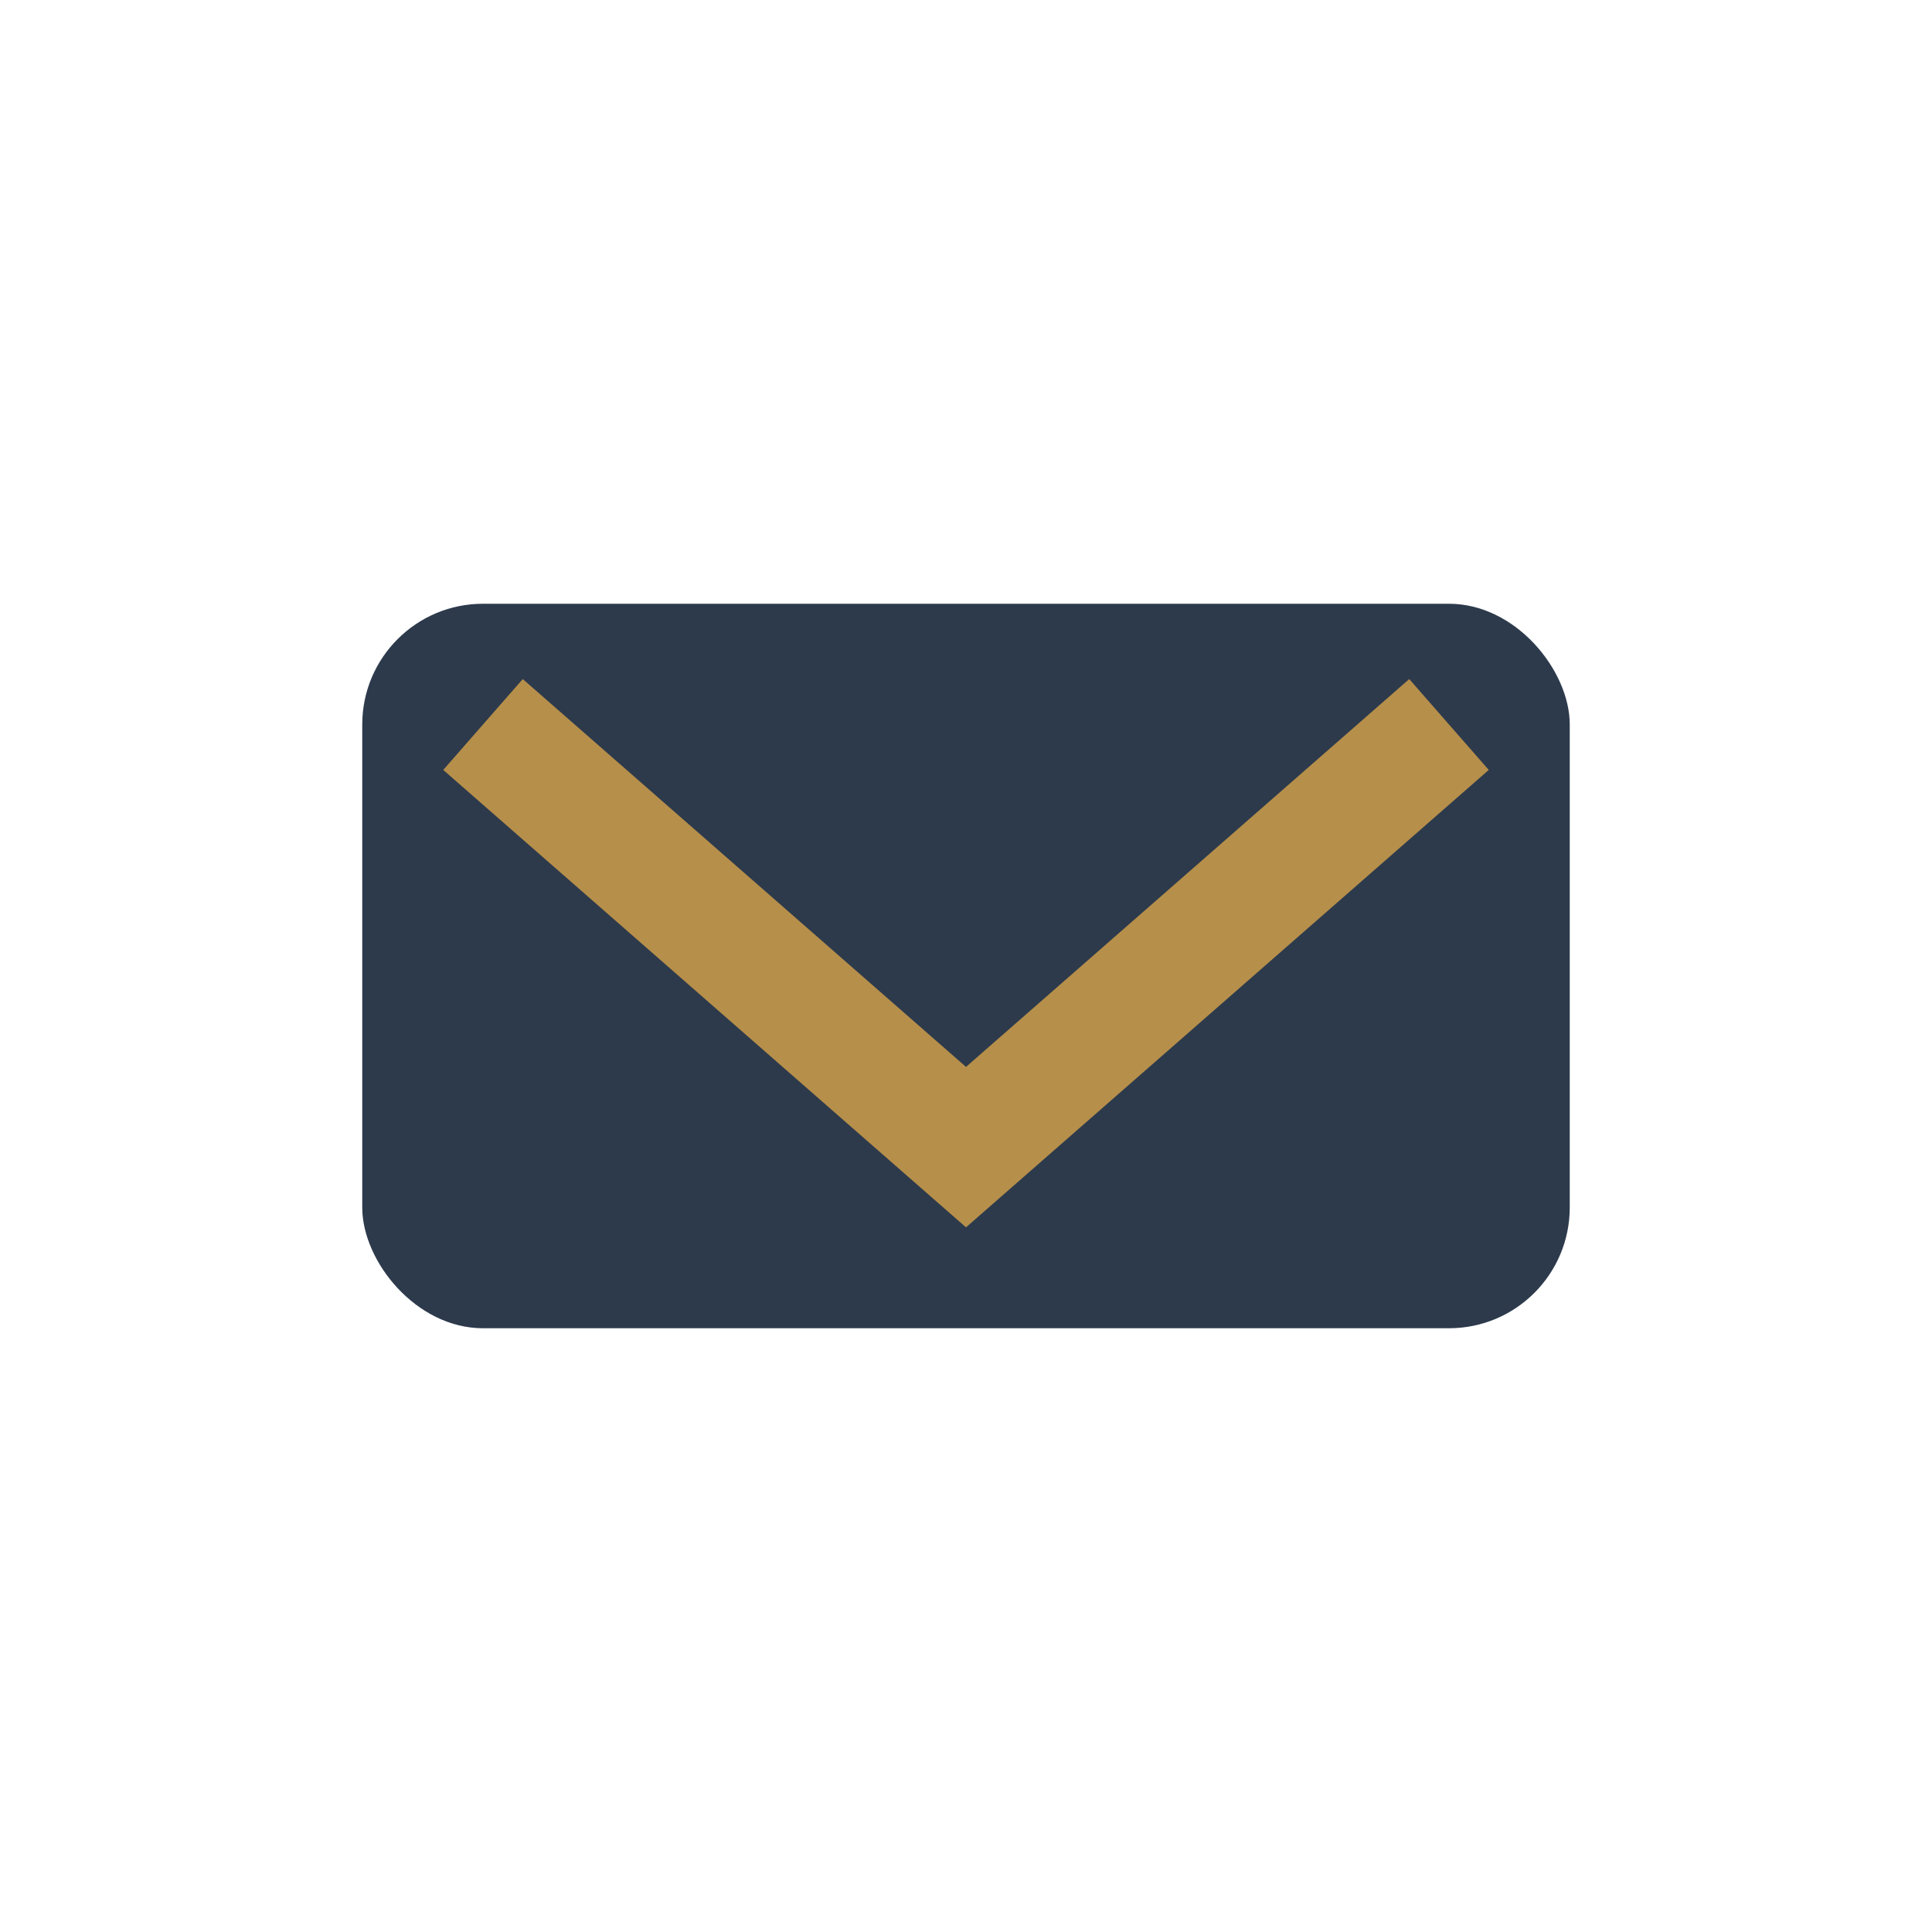
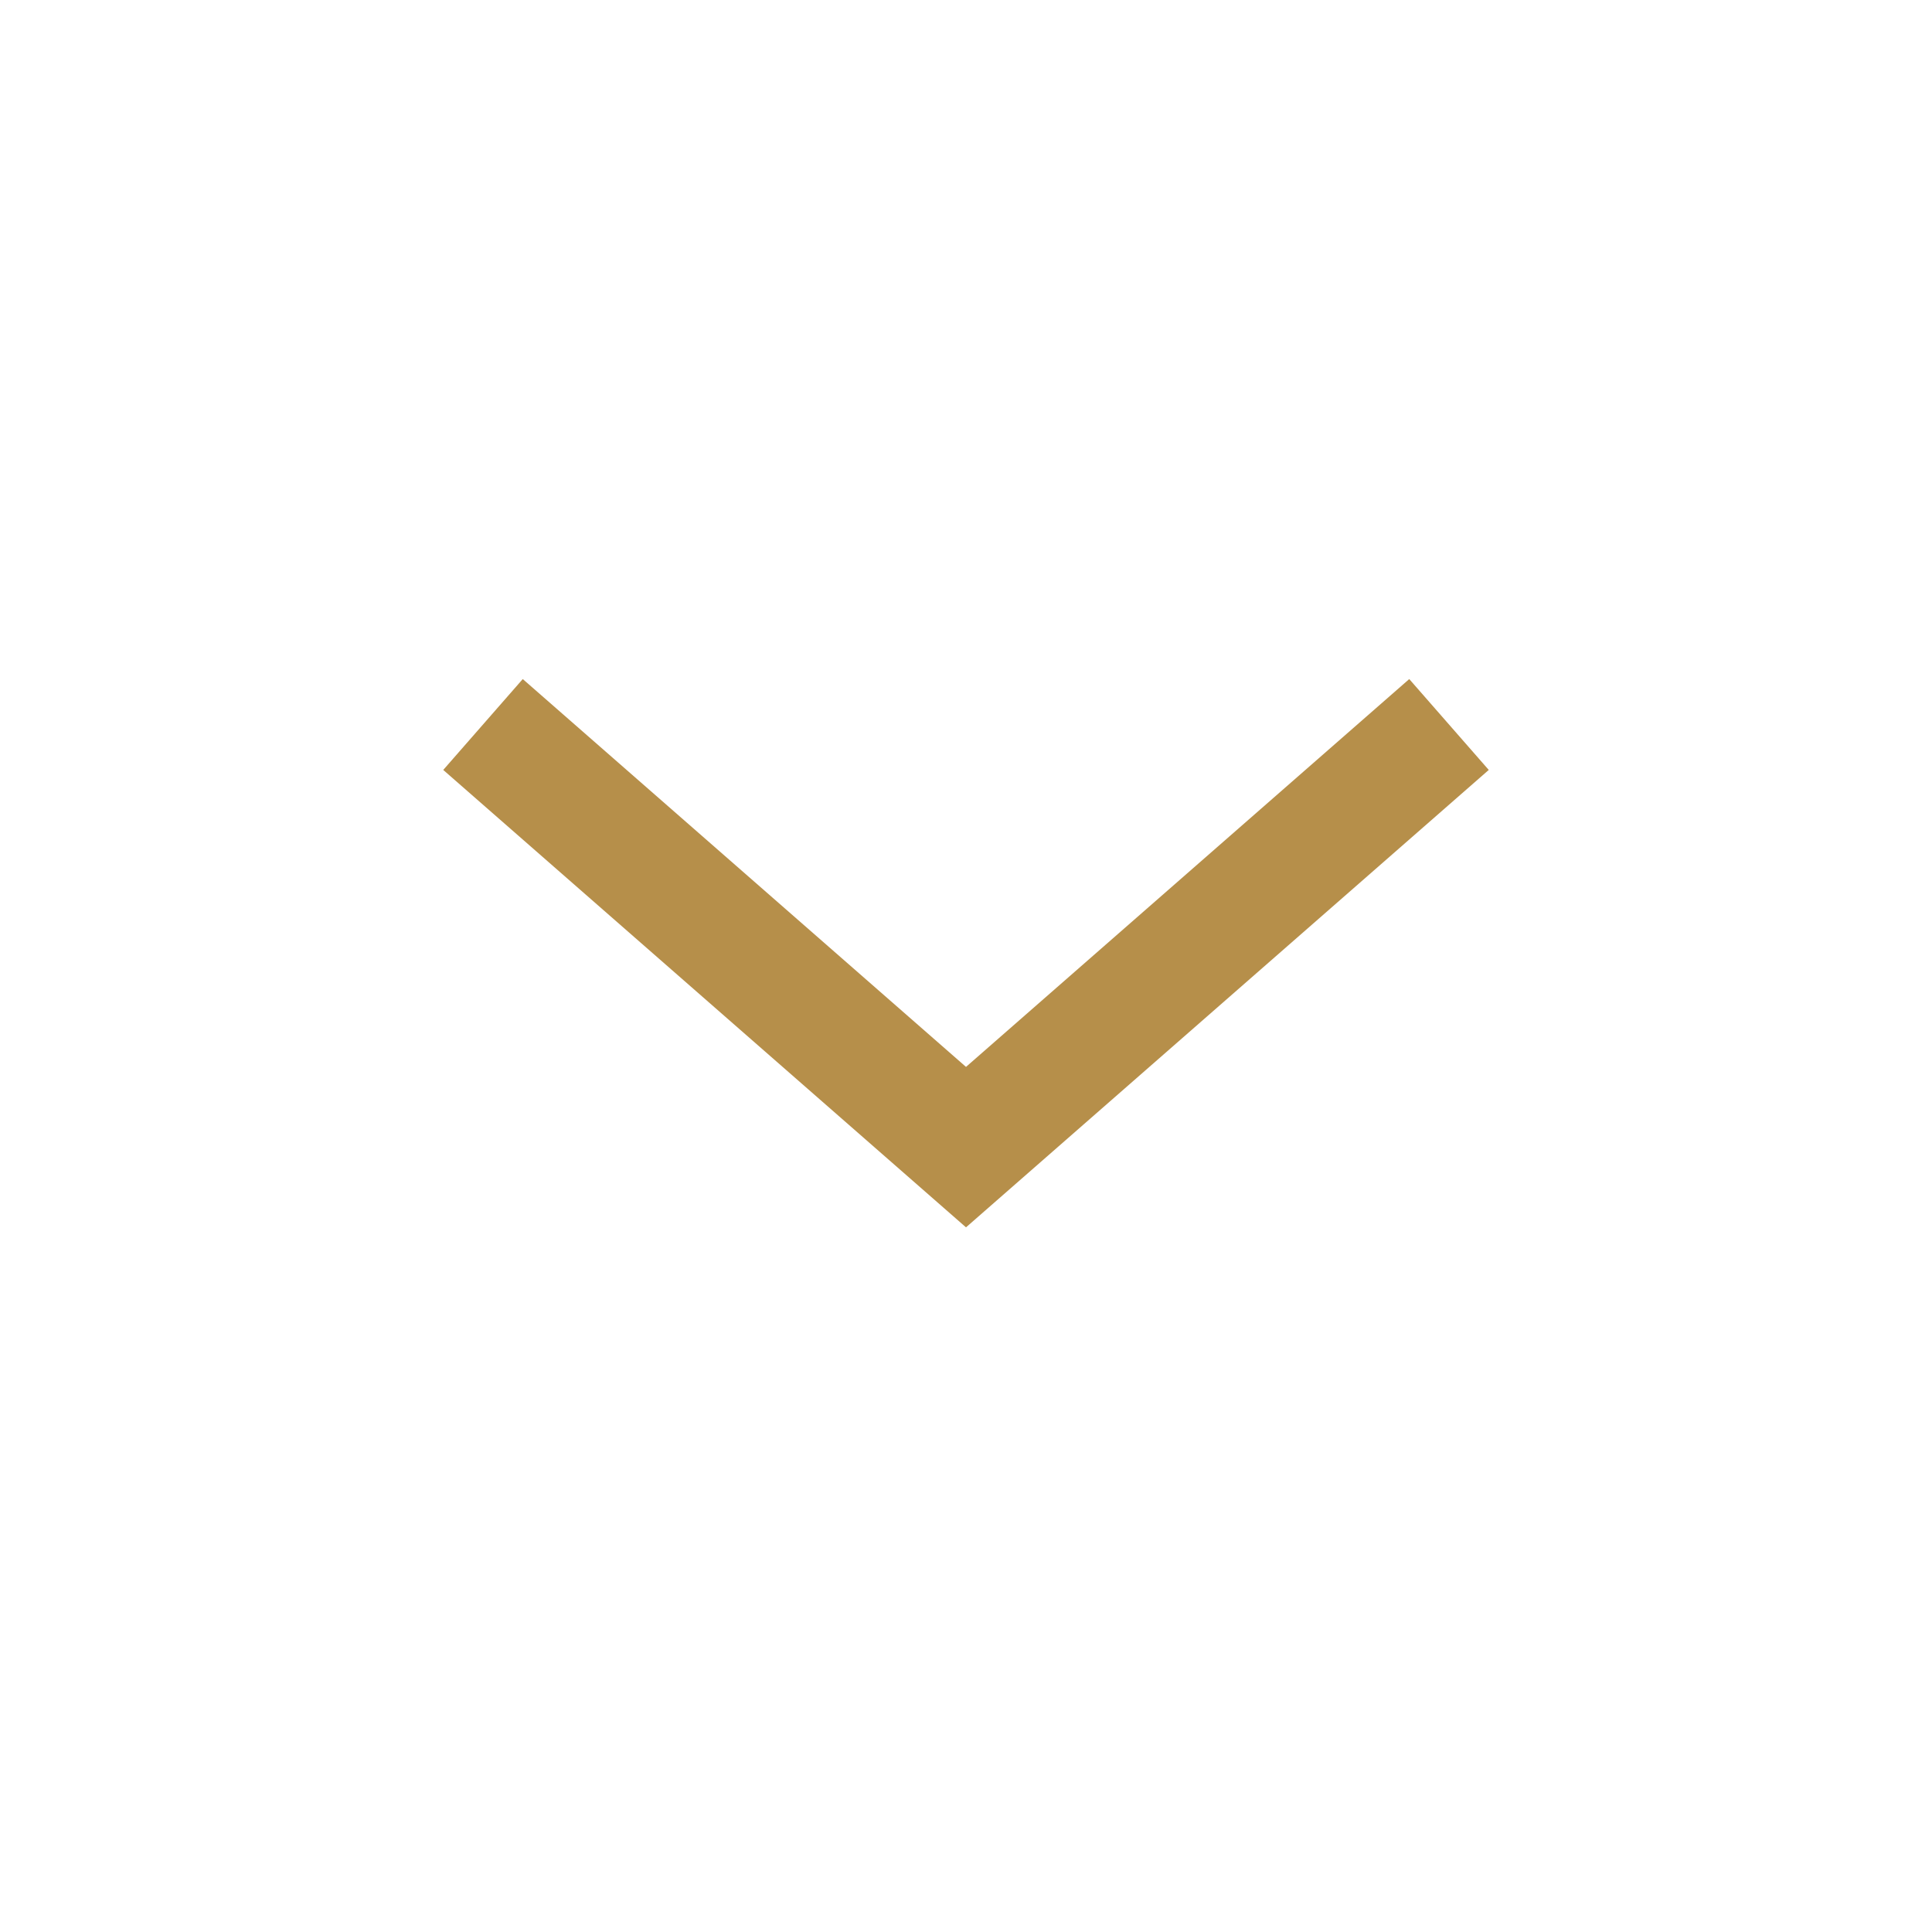
<svg xmlns="http://www.w3.org/2000/svg" width="32" height="32" viewBox="0 0 32 32">
-   <rect x="6" y="10" width="20" height="12" rx="2" fill="#2D3A4C" />
  <polyline points="8 12 16 19 24 12" fill="none" stroke="#B68F4A" stroke-width="2" />
</svg>